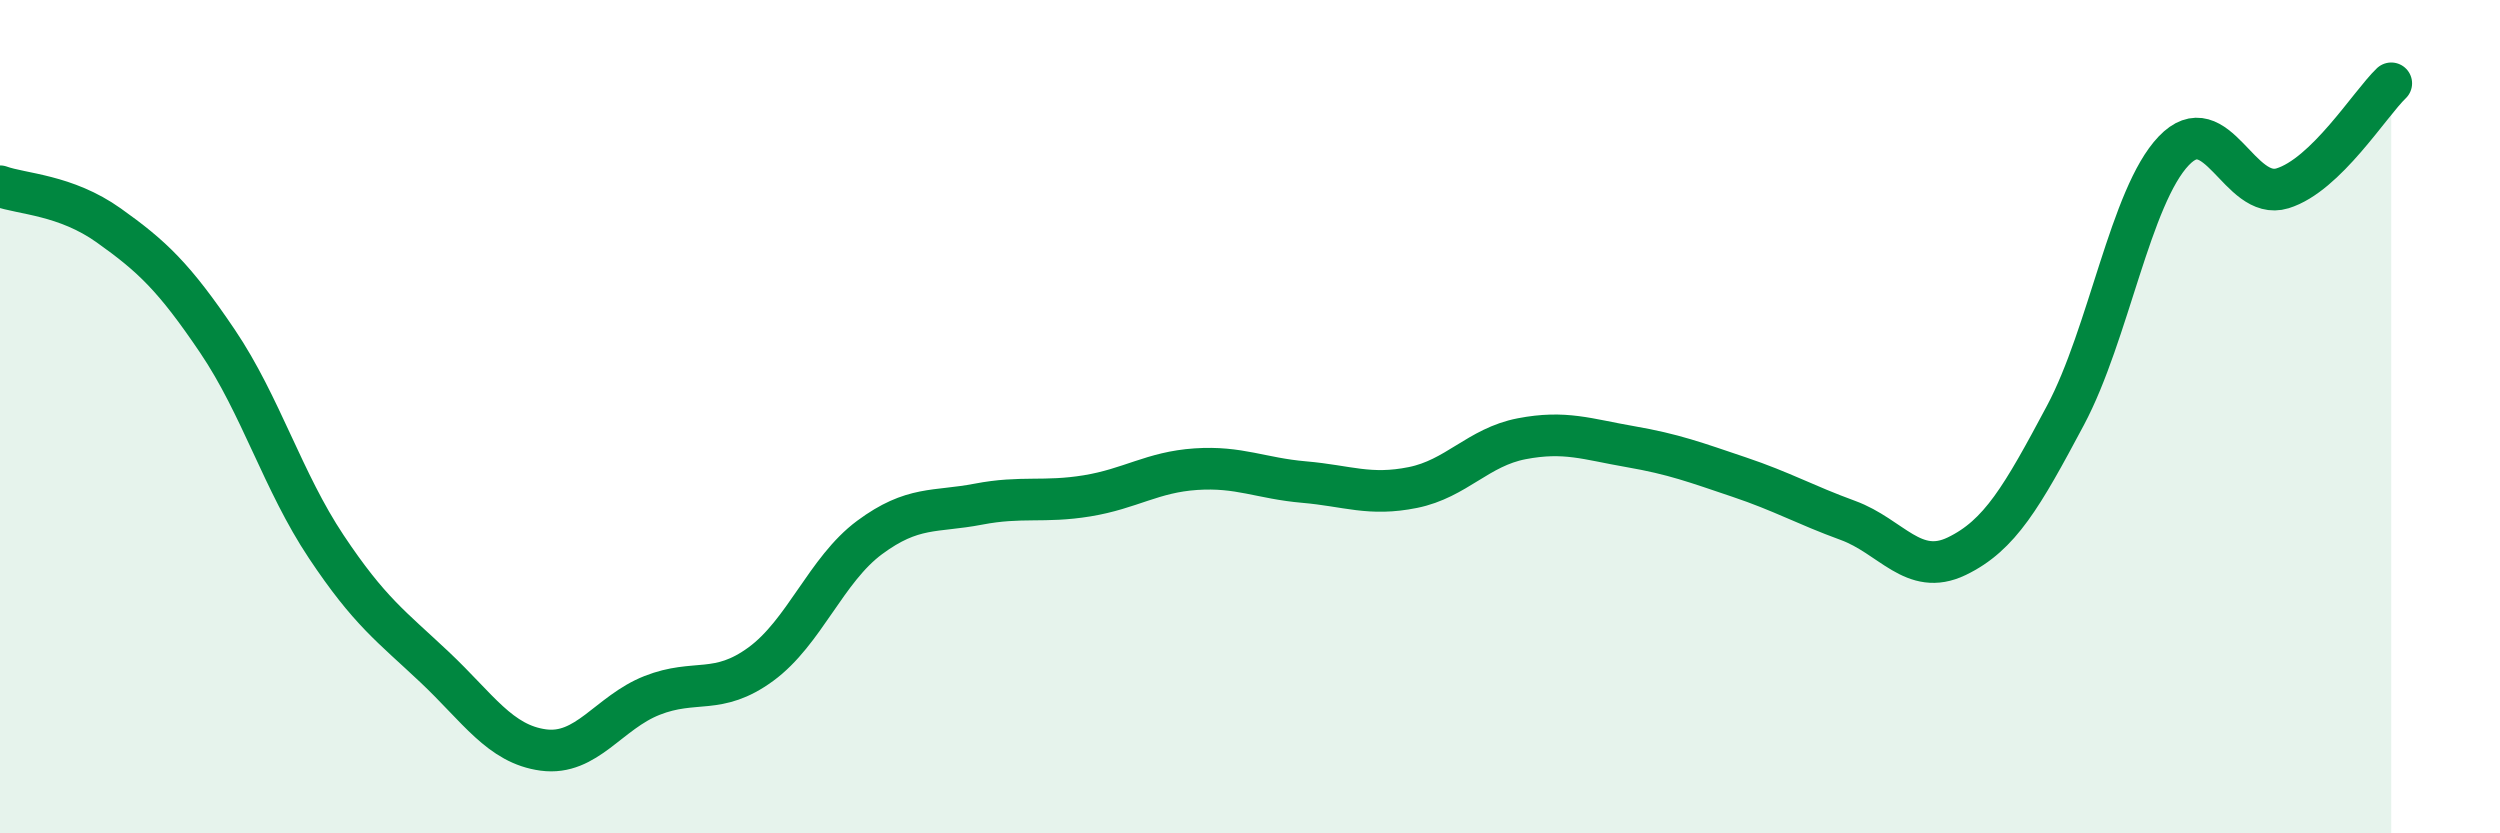
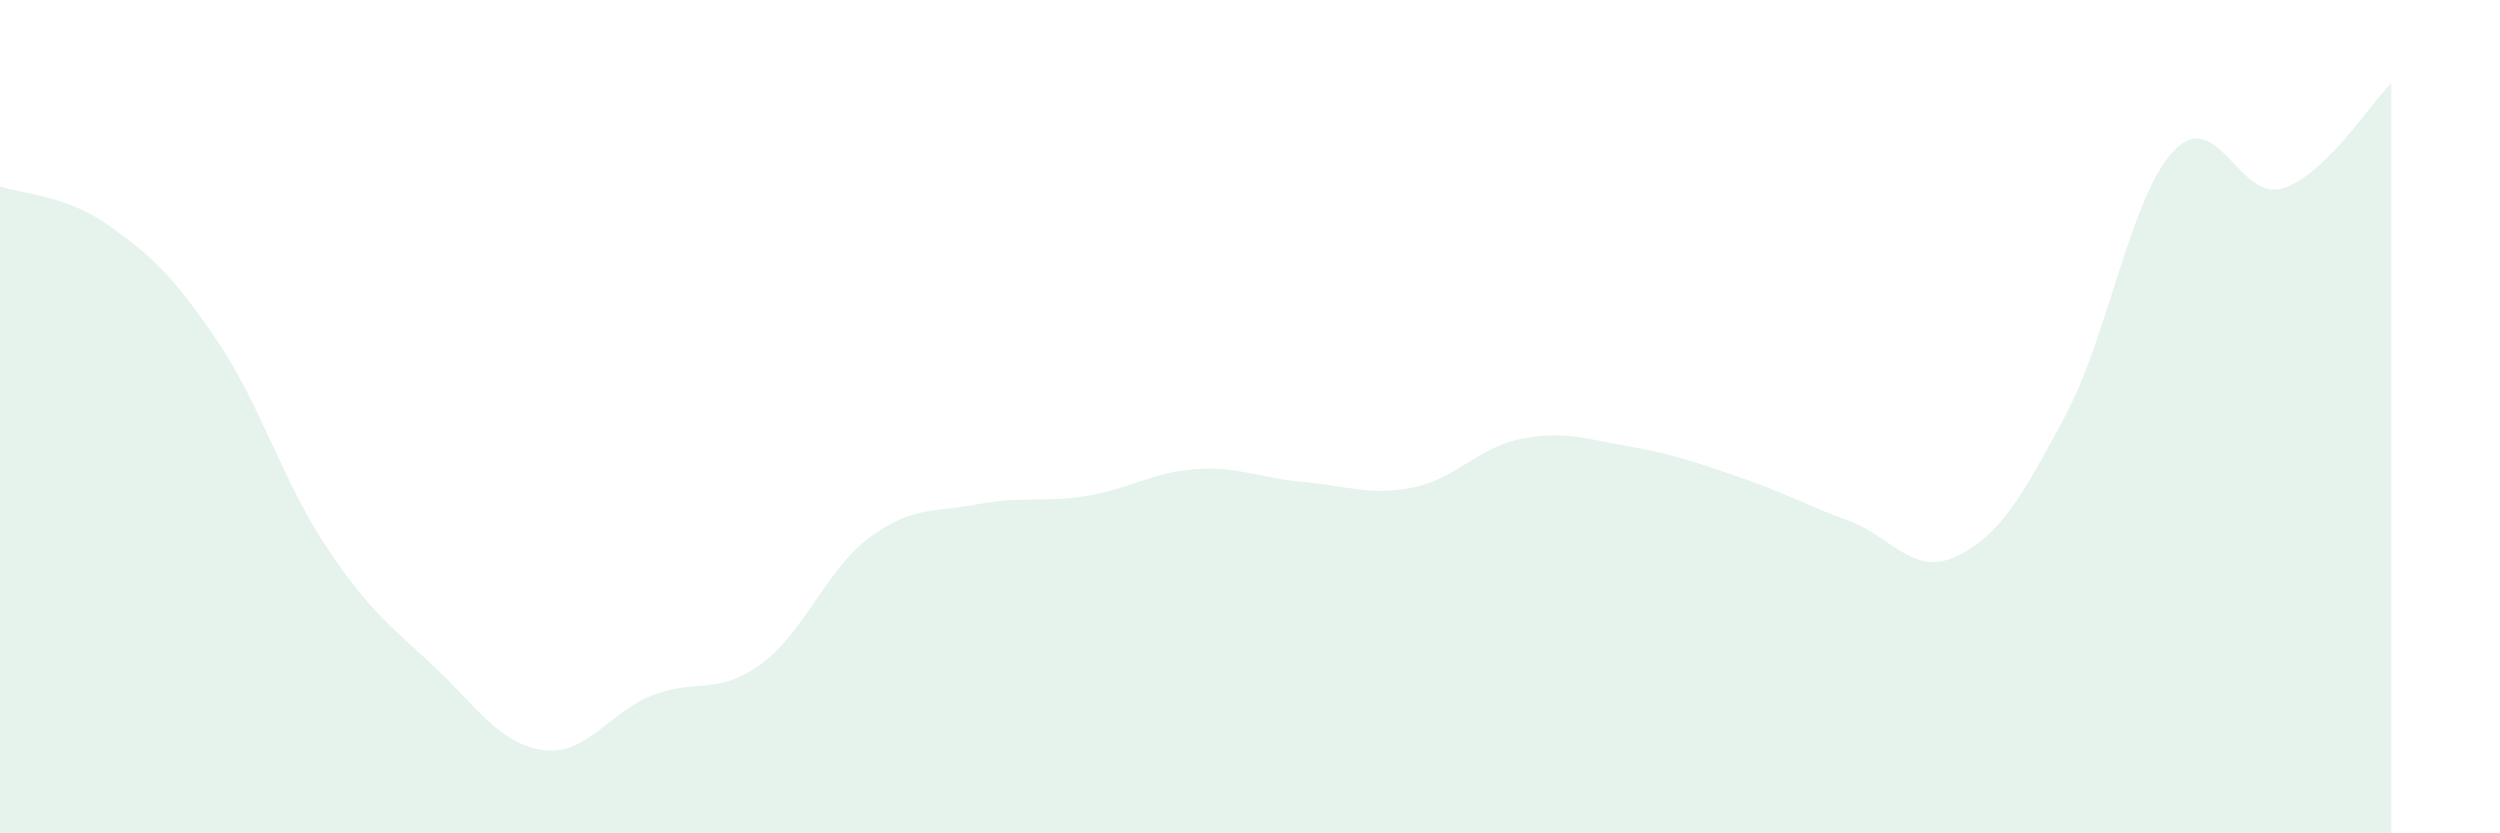
<svg xmlns="http://www.w3.org/2000/svg" width="60" height="20" viewBox="0 0 60 20">
  <path d="M 0,4.47 C 0.52,4.66 1.57,4.67 2.61,5.41 C 3.65,6.15 4.18,6.65 5.22,8.19 C 6.26,9.73 6.79,11.56 7.83,13.12 C 8.87,14.68 9.39,15.03 10.43,16.01 C 11.47,16.99 12,17.86 13.04,18 C 14.08,18.14 14.61,17.1 15.65,16.69 C 16.69,16.28 17.22,16.7 18.26,15.94 C 19.3,15.18 19.83,13.67 20.87,12.9 C 21.91,12.13 22.44,12.3 23.48,12.1 C 24.52,11.9 25.05,12.07 26.09,11.9 C 27.13,11.73 27.66,11.33 28.7,11.26 C 29.74,11.19 30.26,11.48 31.3,11.57 C 32.34,11.66 32.87,11.91 33.91,11.7 C 34.95,11.49 35.48,10.73 36.52,10.53 C 37.56,10.33 38.09,10.54 39.13,10.72 C 40.17,10.9 40.7,11.1 41.74,11.45 C 42.78,11.8 43.31,12.11 44.35,12.49 C 45.39,12.87 45.92,13.85 46.96,13.35 C 48,12.85 48.53,11.92 49.57,9.97 C 50.61,8.02 51.13,4.71 52.17,3.62 C 53.21,2.53 53.74,4.84 54.78,4.52 C 55.82,4.2 56.87,2.5 57.39,2L57.39 20L0 20Z" fill="#008740" opacity="0.1" stroke-linecap="round" stroke-linejoin="round" />
-   <path d="M 0,4.47 C 0.52,4.66 1.57,4.67 2.61,5.41 C 3.65,6.15 4.18,6.65 5.22,8.19 C 6.26,9.73 6.79,11.56 7.83,13.12 C 8.87,14.68 9.39,15.03 10.43,16.01 C 11.47,16.99 12,17.86 13.04,18 C 14.08,18.14 14.61,17.1 15.65,16.69 C 16.69,16.28 17.22,16.7 18.26,15.94 C 19.3,15.18 19.83,13.67 20.87,12.9 C 21.91,12.13 22.44,12.3 23.48,12.1 C 24.52,11.9 25.05,12.07 26.09,11.9 C 27.13,11.73 27.66,11.33 28.7,11.26 C 29.74,11.19 30.26,11.48 31.3,11.57 C 32.34,11.66 32.87,11.91 33.91,11.7 C 34.95,11.49 35.48,10.73 36.52,10.53 C 37.56,10.33 38.09,10.54 39.13,10.72 C 40.17,10.9 40.7,11.1 41.74,11.45 C 42.78,11.8 43.31,12.11 44.35,12.49 C 45.39,12.87 45.92,13.85 46.96,13.35 C 48,12.85 48.53,11.92 49.57,9.97 C 50.61,8.02 51.13,4.71 52.17,3.62 C 53.21,2.53 53.74,4.84 54.78,4.52 C 55.82,4.2 56.87,2.5 57.39,2" stroke="#008740" stroke-width="1" fill="none" stroke-linecap="round" stroke-linejoin="round" />
</svg>